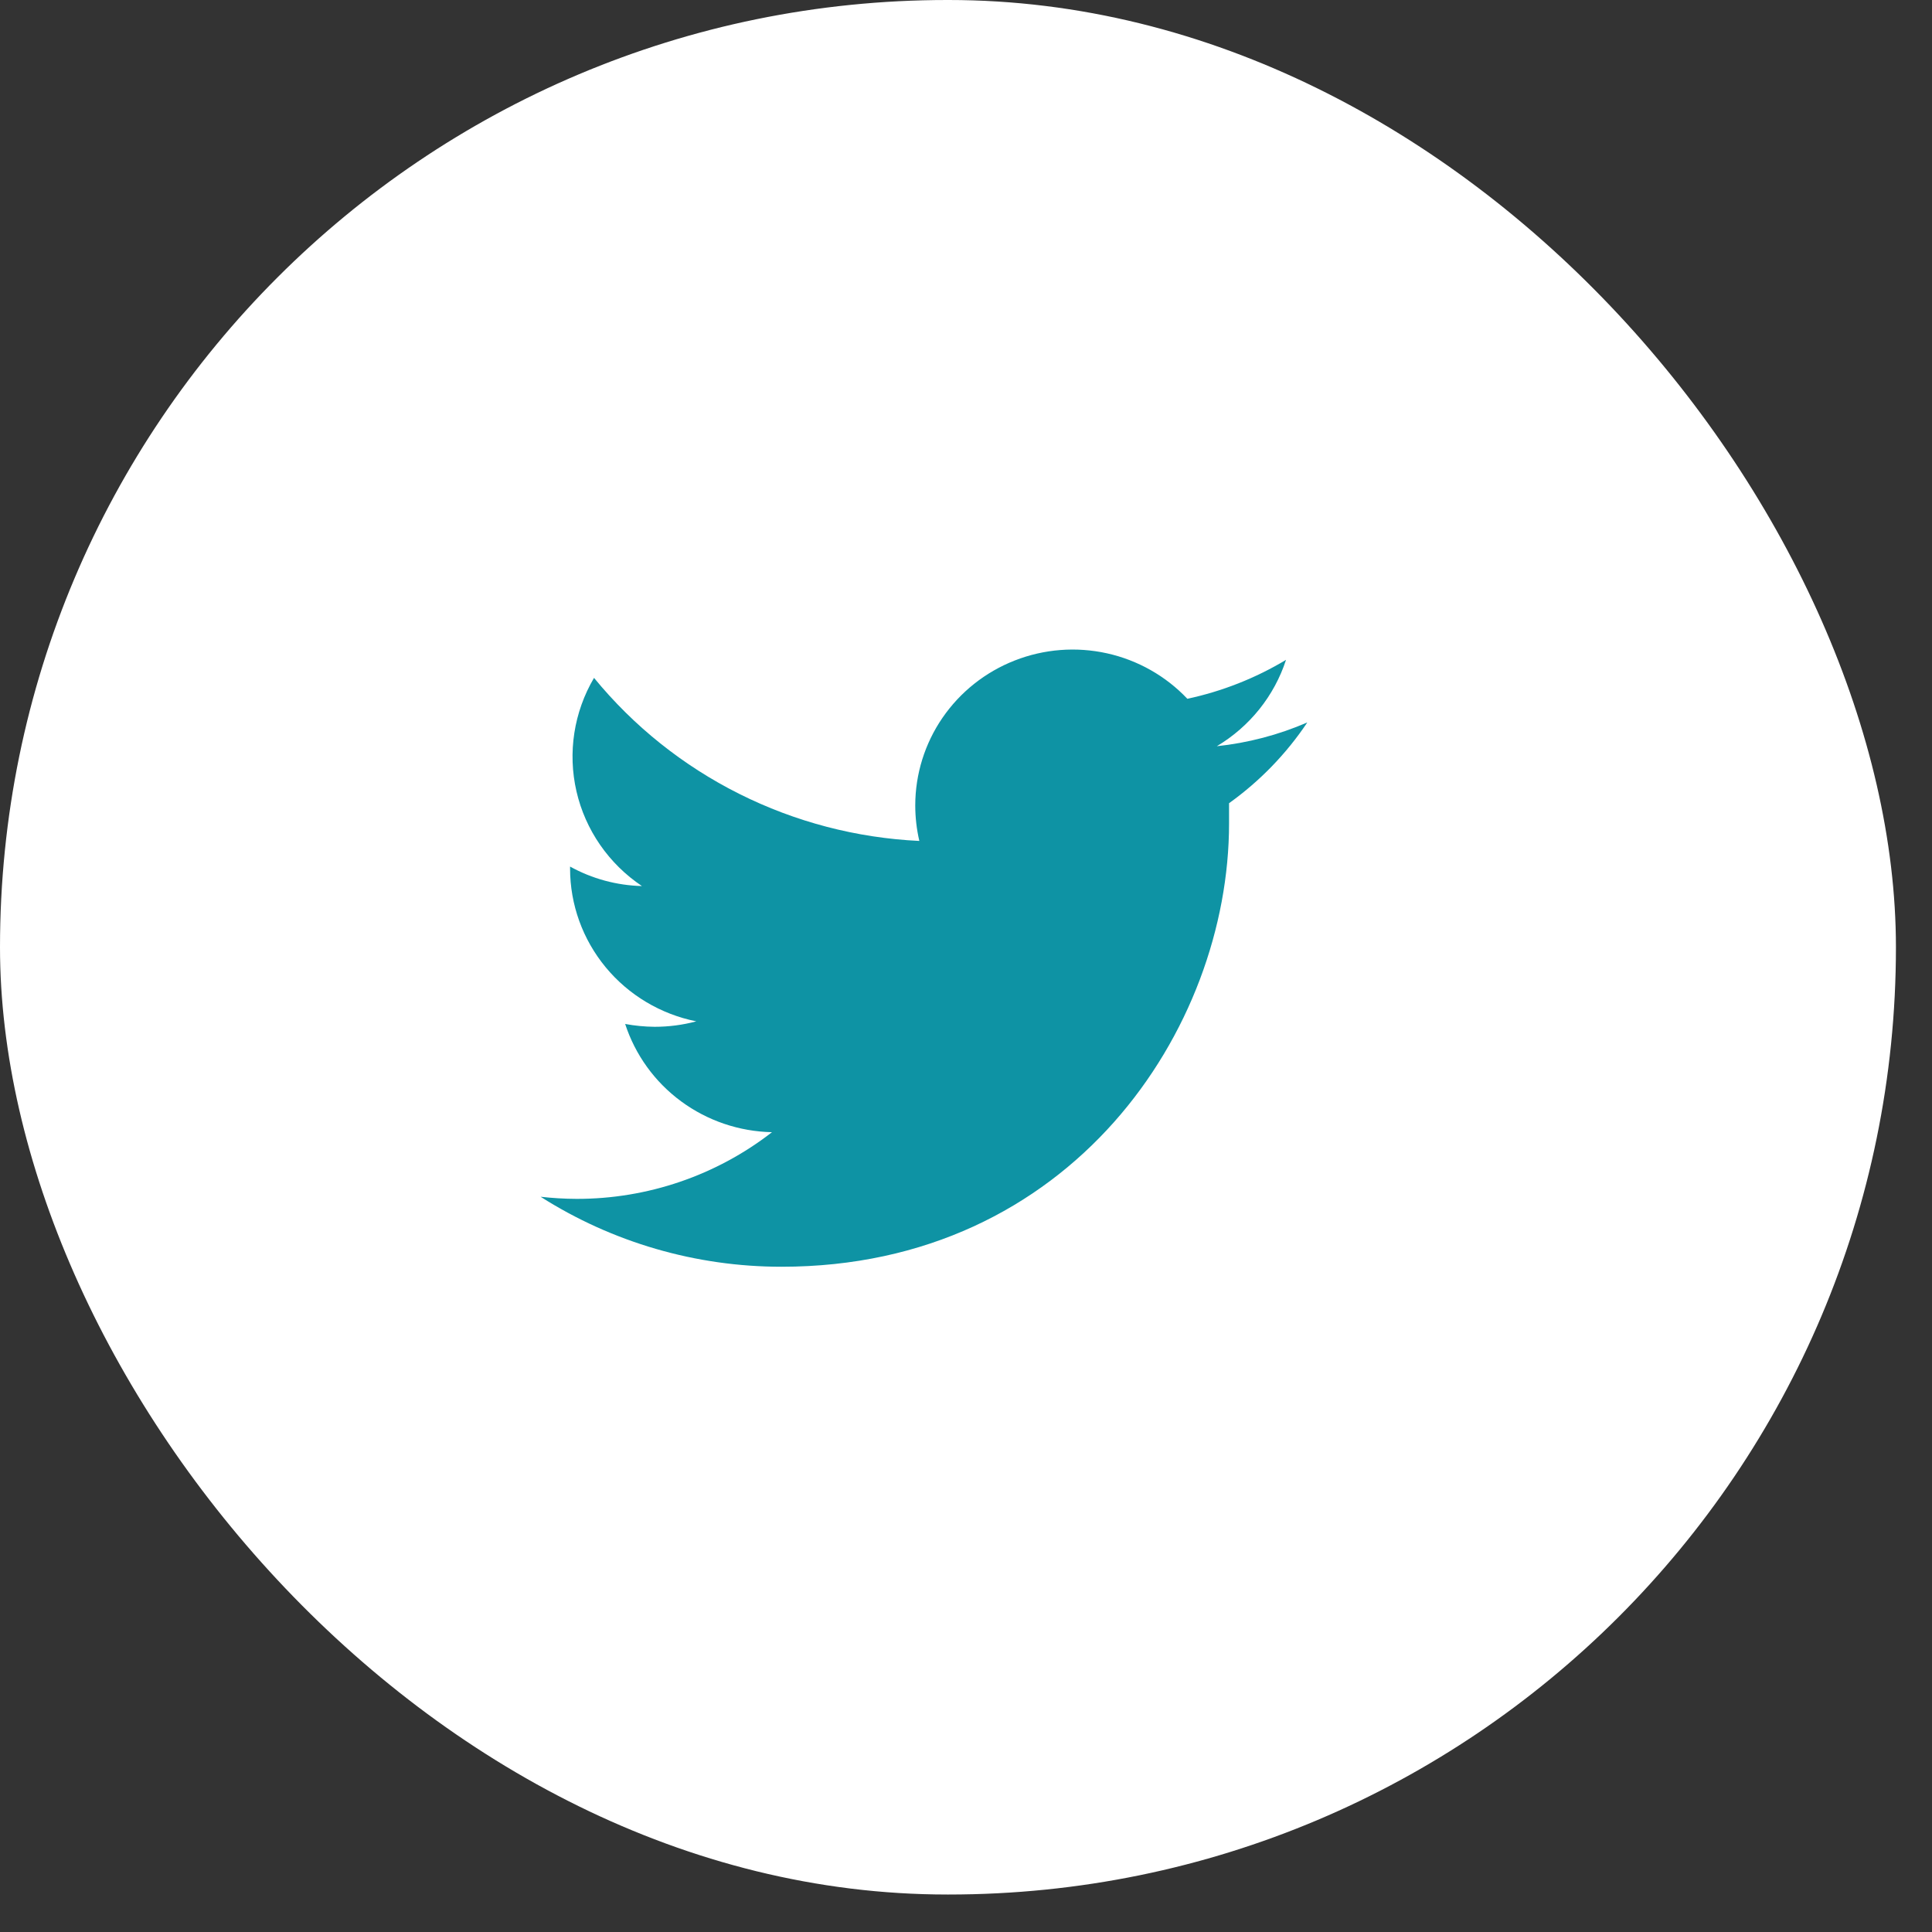
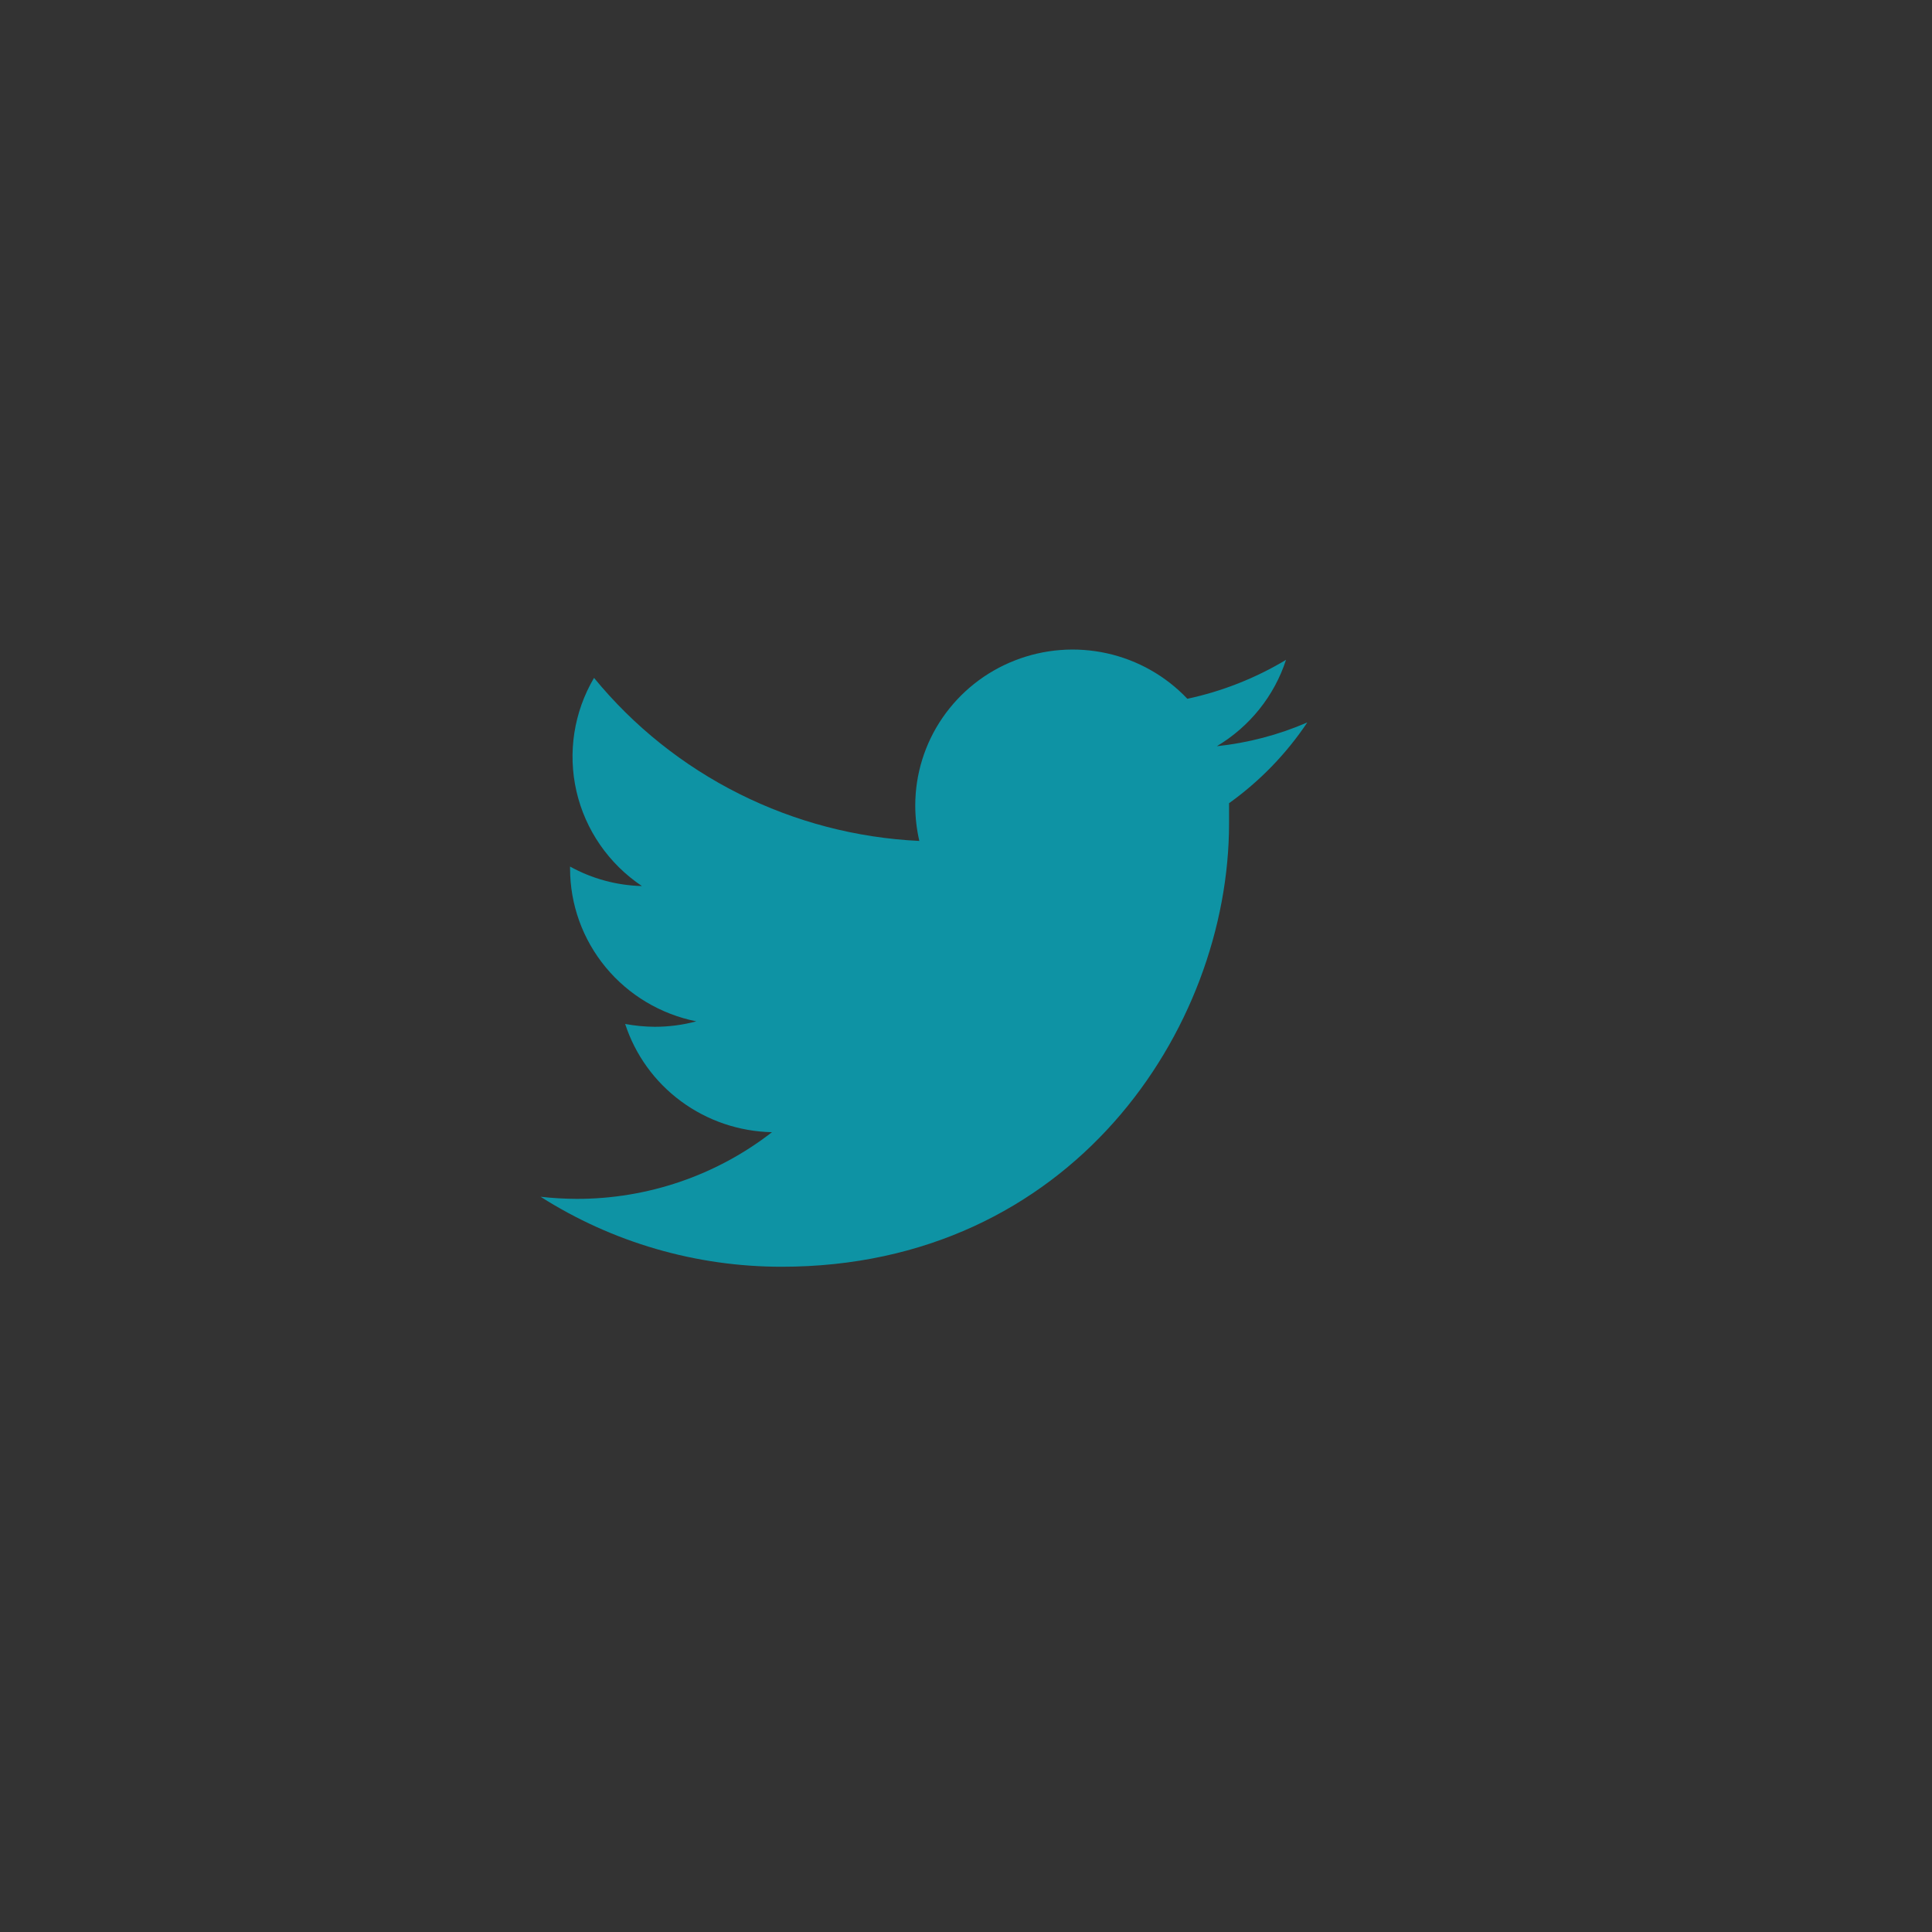
<svg xmlns="http://www.w3.org/2000/svg" width="45" height="45" viewBox="0 0 45 45" fill="none">
  <rect x="0" y="0" width="45" height="45" fill="#333333" stroke="none" />
-   <rect width="44.16" height="44.127" rx="22.064" fill="white" />
  <path d="M30.445 16.829C29.777 17.118 29.067 17.304 28.342 17.381C29.107 16.925 29.68 16.211 29.954 15.369C29.244 15.796 28.467 16.102 27.656 16.276C27.153 15.745 26.501 15.376 25.784 15.217C25.067 15.058 24.319 15.116 23.636 15.384C22.953 15.651 22.367 16.116 21.953 16.718C21.54 17.319 21.319 18.03 21.318 18.758C21.318 19.037 21.35 19.315 21.413 19.587C19.951 19.518 18.521 19.144 17.215 18.489C15.91 17.835 14.758 16.915 13.836 15.789C13.366 16.587 13.22 17.532 13.427 18.432C13.634 19.332 14.18 20.121 14.952 20.638C14.365 20.623 13.791 20.468 13.278 20.184V20.229C13.278 21.067 13.571 21.88 14.107 22.529C14.643 23.178 15.389 23.623 16.218 23.789C15.902 23.874 15.575 23.916 15.248 23.916C15.017 23.914 14.788 23.892 14.561 23.85C14.796 24.57 15.251 25.201 15.864 25.652C16.477 26.104 17.217 26.355 17.981 26.371C16.683 27.38 15.079 27.927 13.429 27.924C13.149 27.923 12.87 27.906 12.592 27.875C14.266 28.94 16.215 29.506 18.204 29.505C24.944 29.505 28.627 23.977 28.627 19.178C28.627 19.018 28.627 18.863 28.627 18.708C29.341 18.197 29.957 17.562 30.445 16.834V16.829Z" fill="#0E93A4" />
</svg>